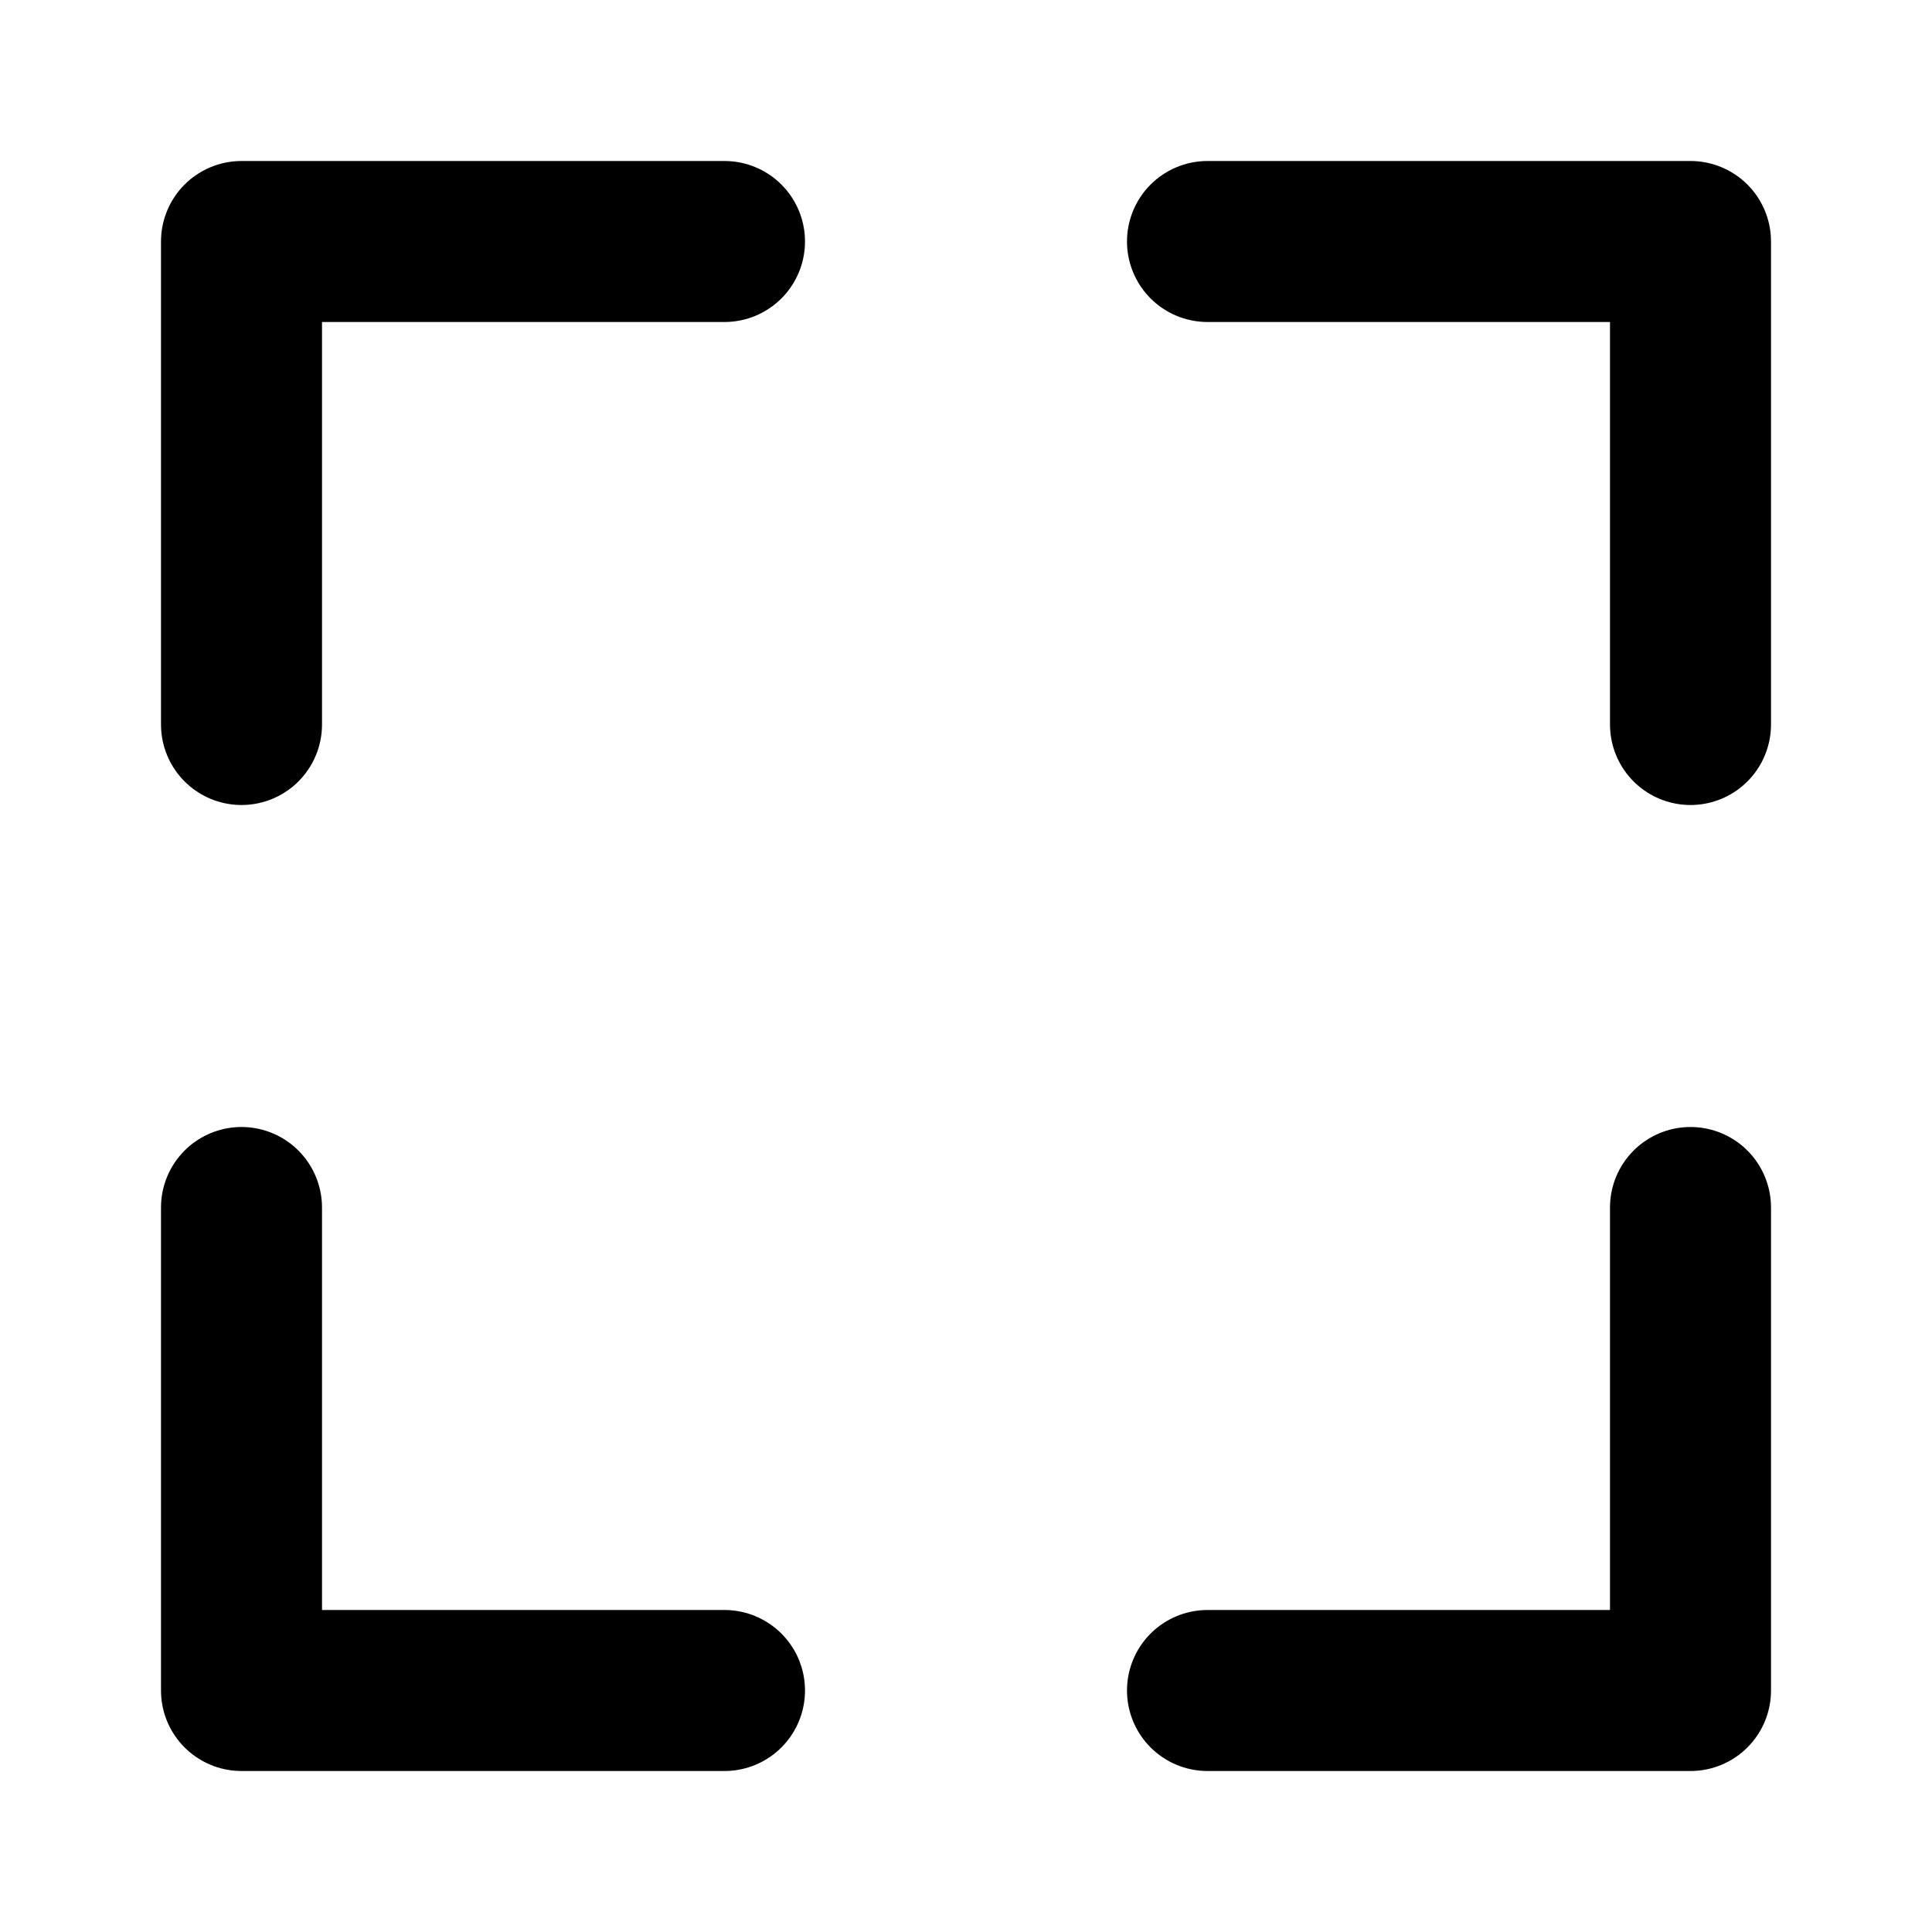
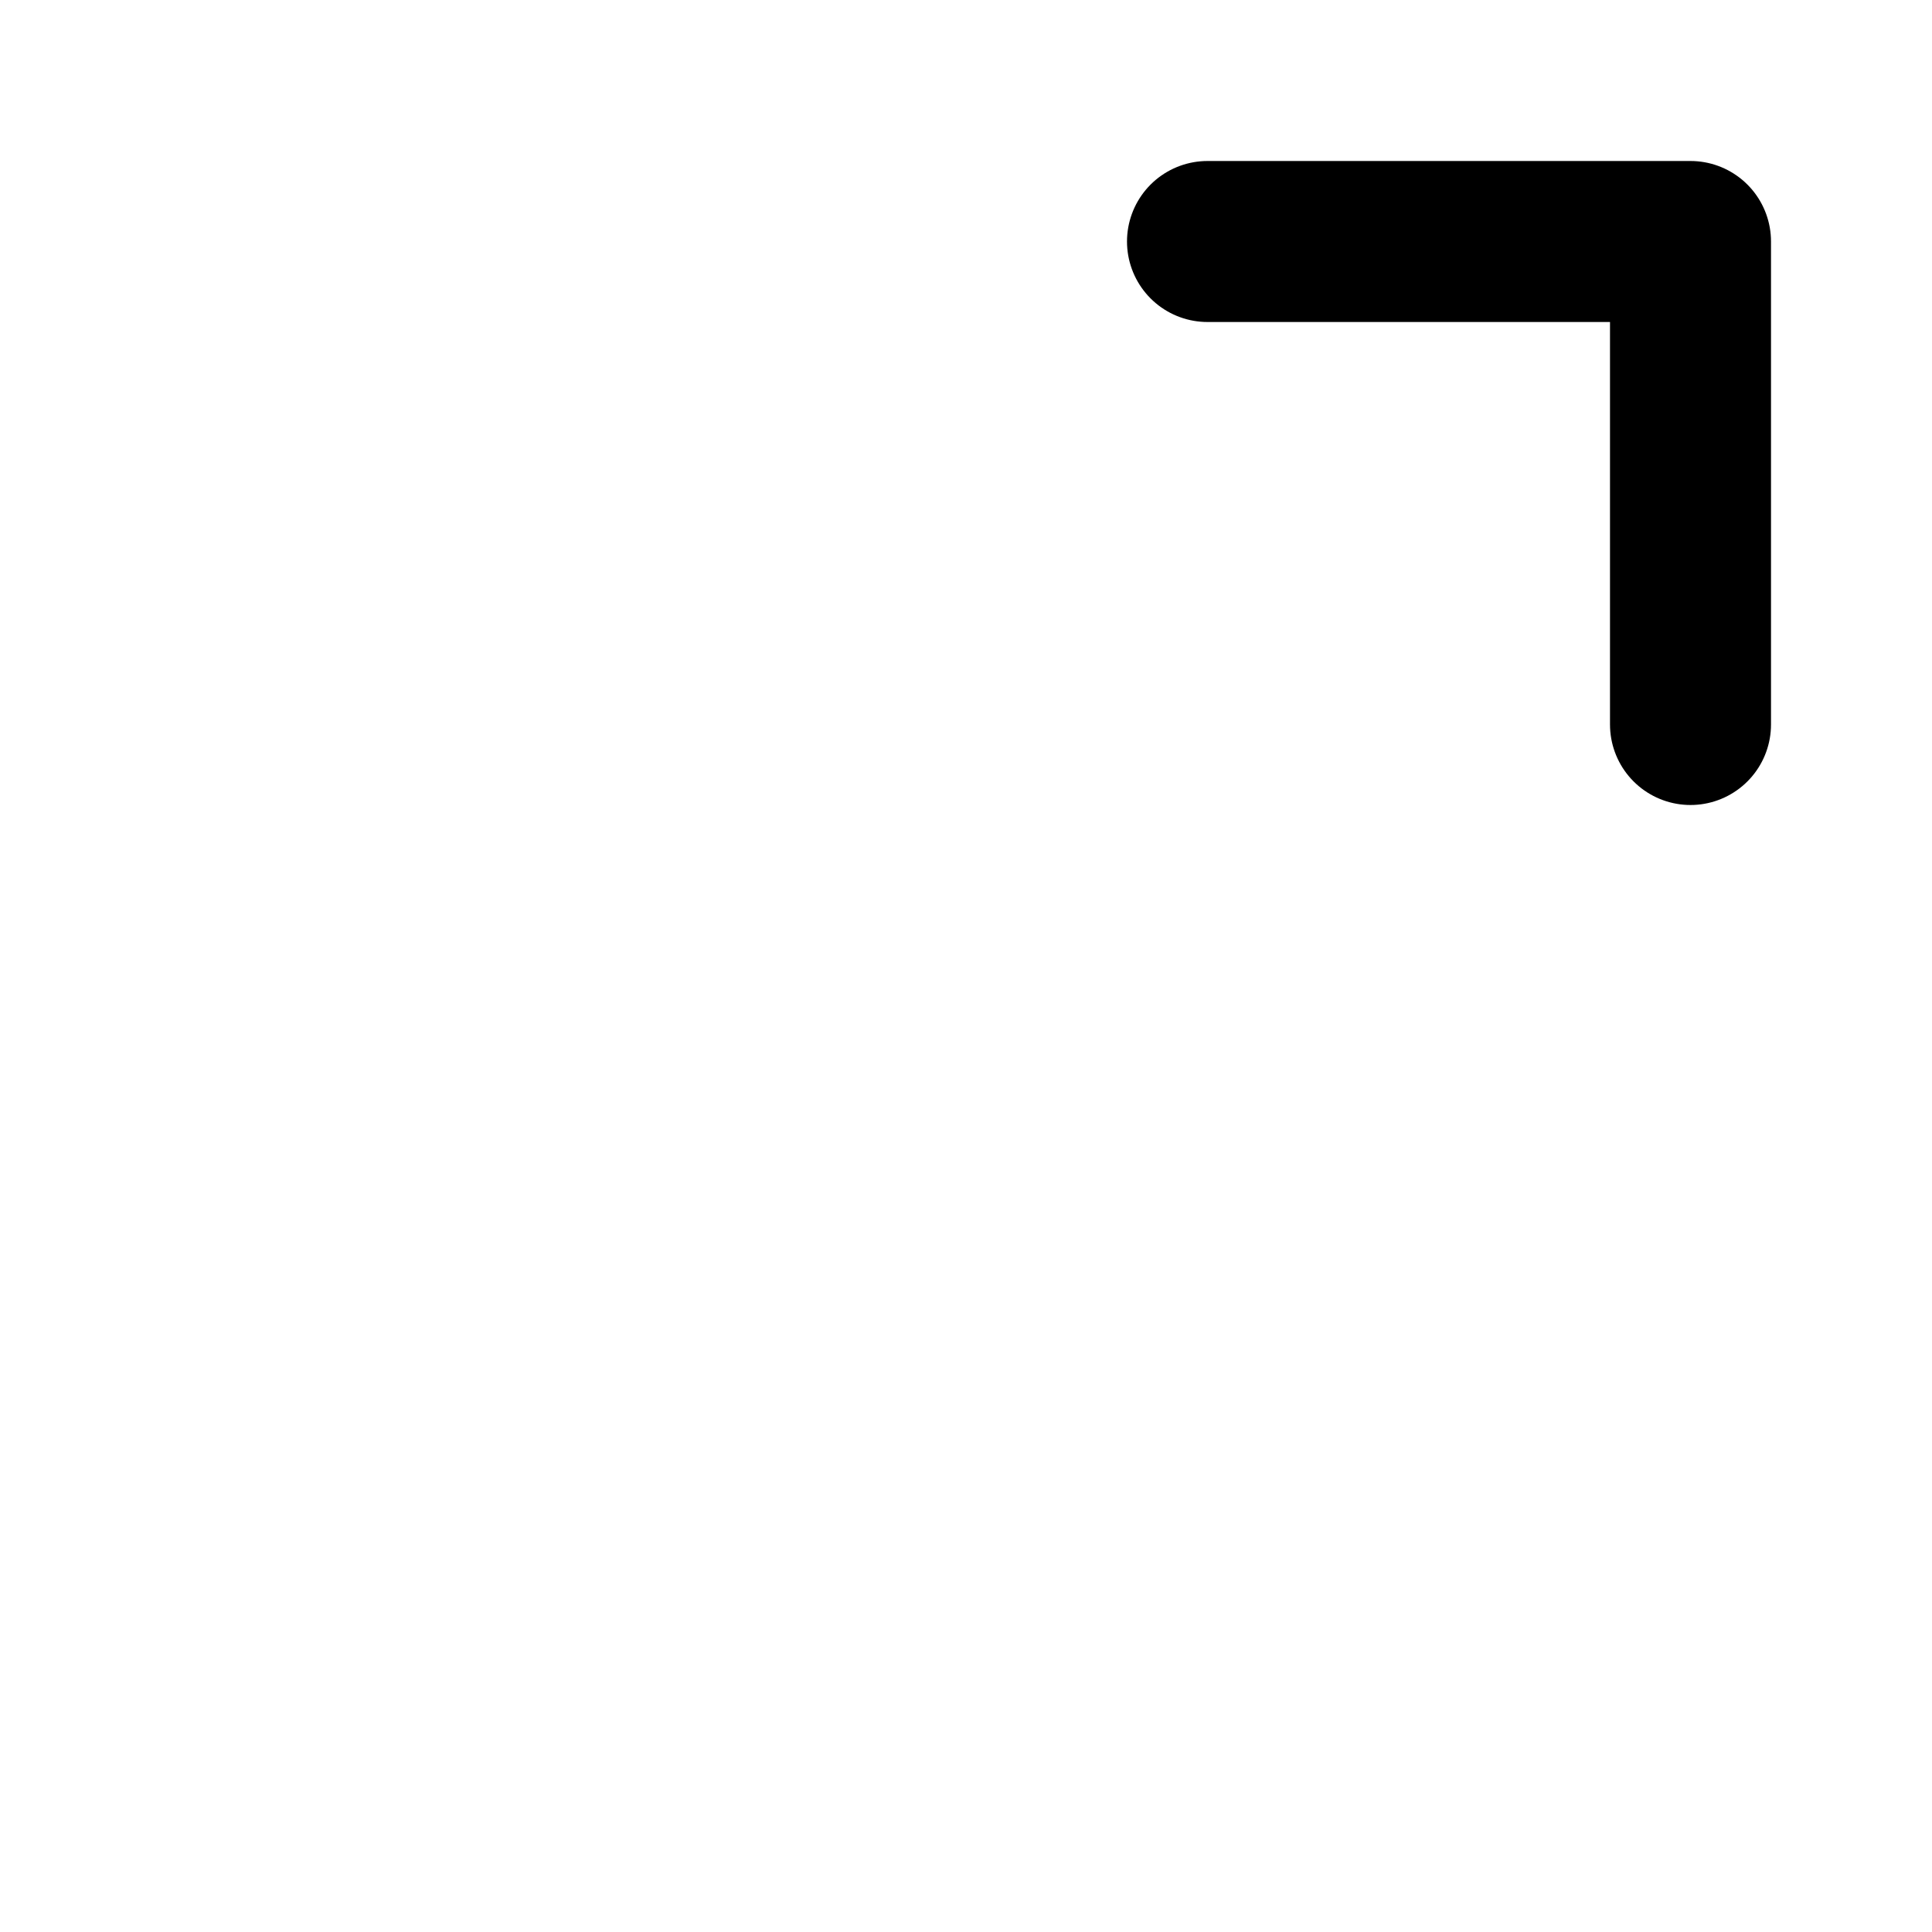
<svg xmlns="http://www.w3.org/2000/svg" width="24" height="24" viewBox="0 0 24 24" fill="none">
-   <path d="M9 21H3L3 15" stroke="black" stroke-width="2" stroke-linecap="round" stroke-linejoin="round" />
-   <path d="M21 15V21H15" stroke="black" stroke-width="2" stroke-linecap="round" stroke-linejoin="round" />
  <path d="M15 3H21V9" stroke="black" stroke-width="2" stroke-linecap="round" stroke-linejoin="round" />
-   <path d="M3 9V3H9" stroke="black" stroke-width="2" stroke-linecap="round" stroke-linejoin="round" />
</svg>